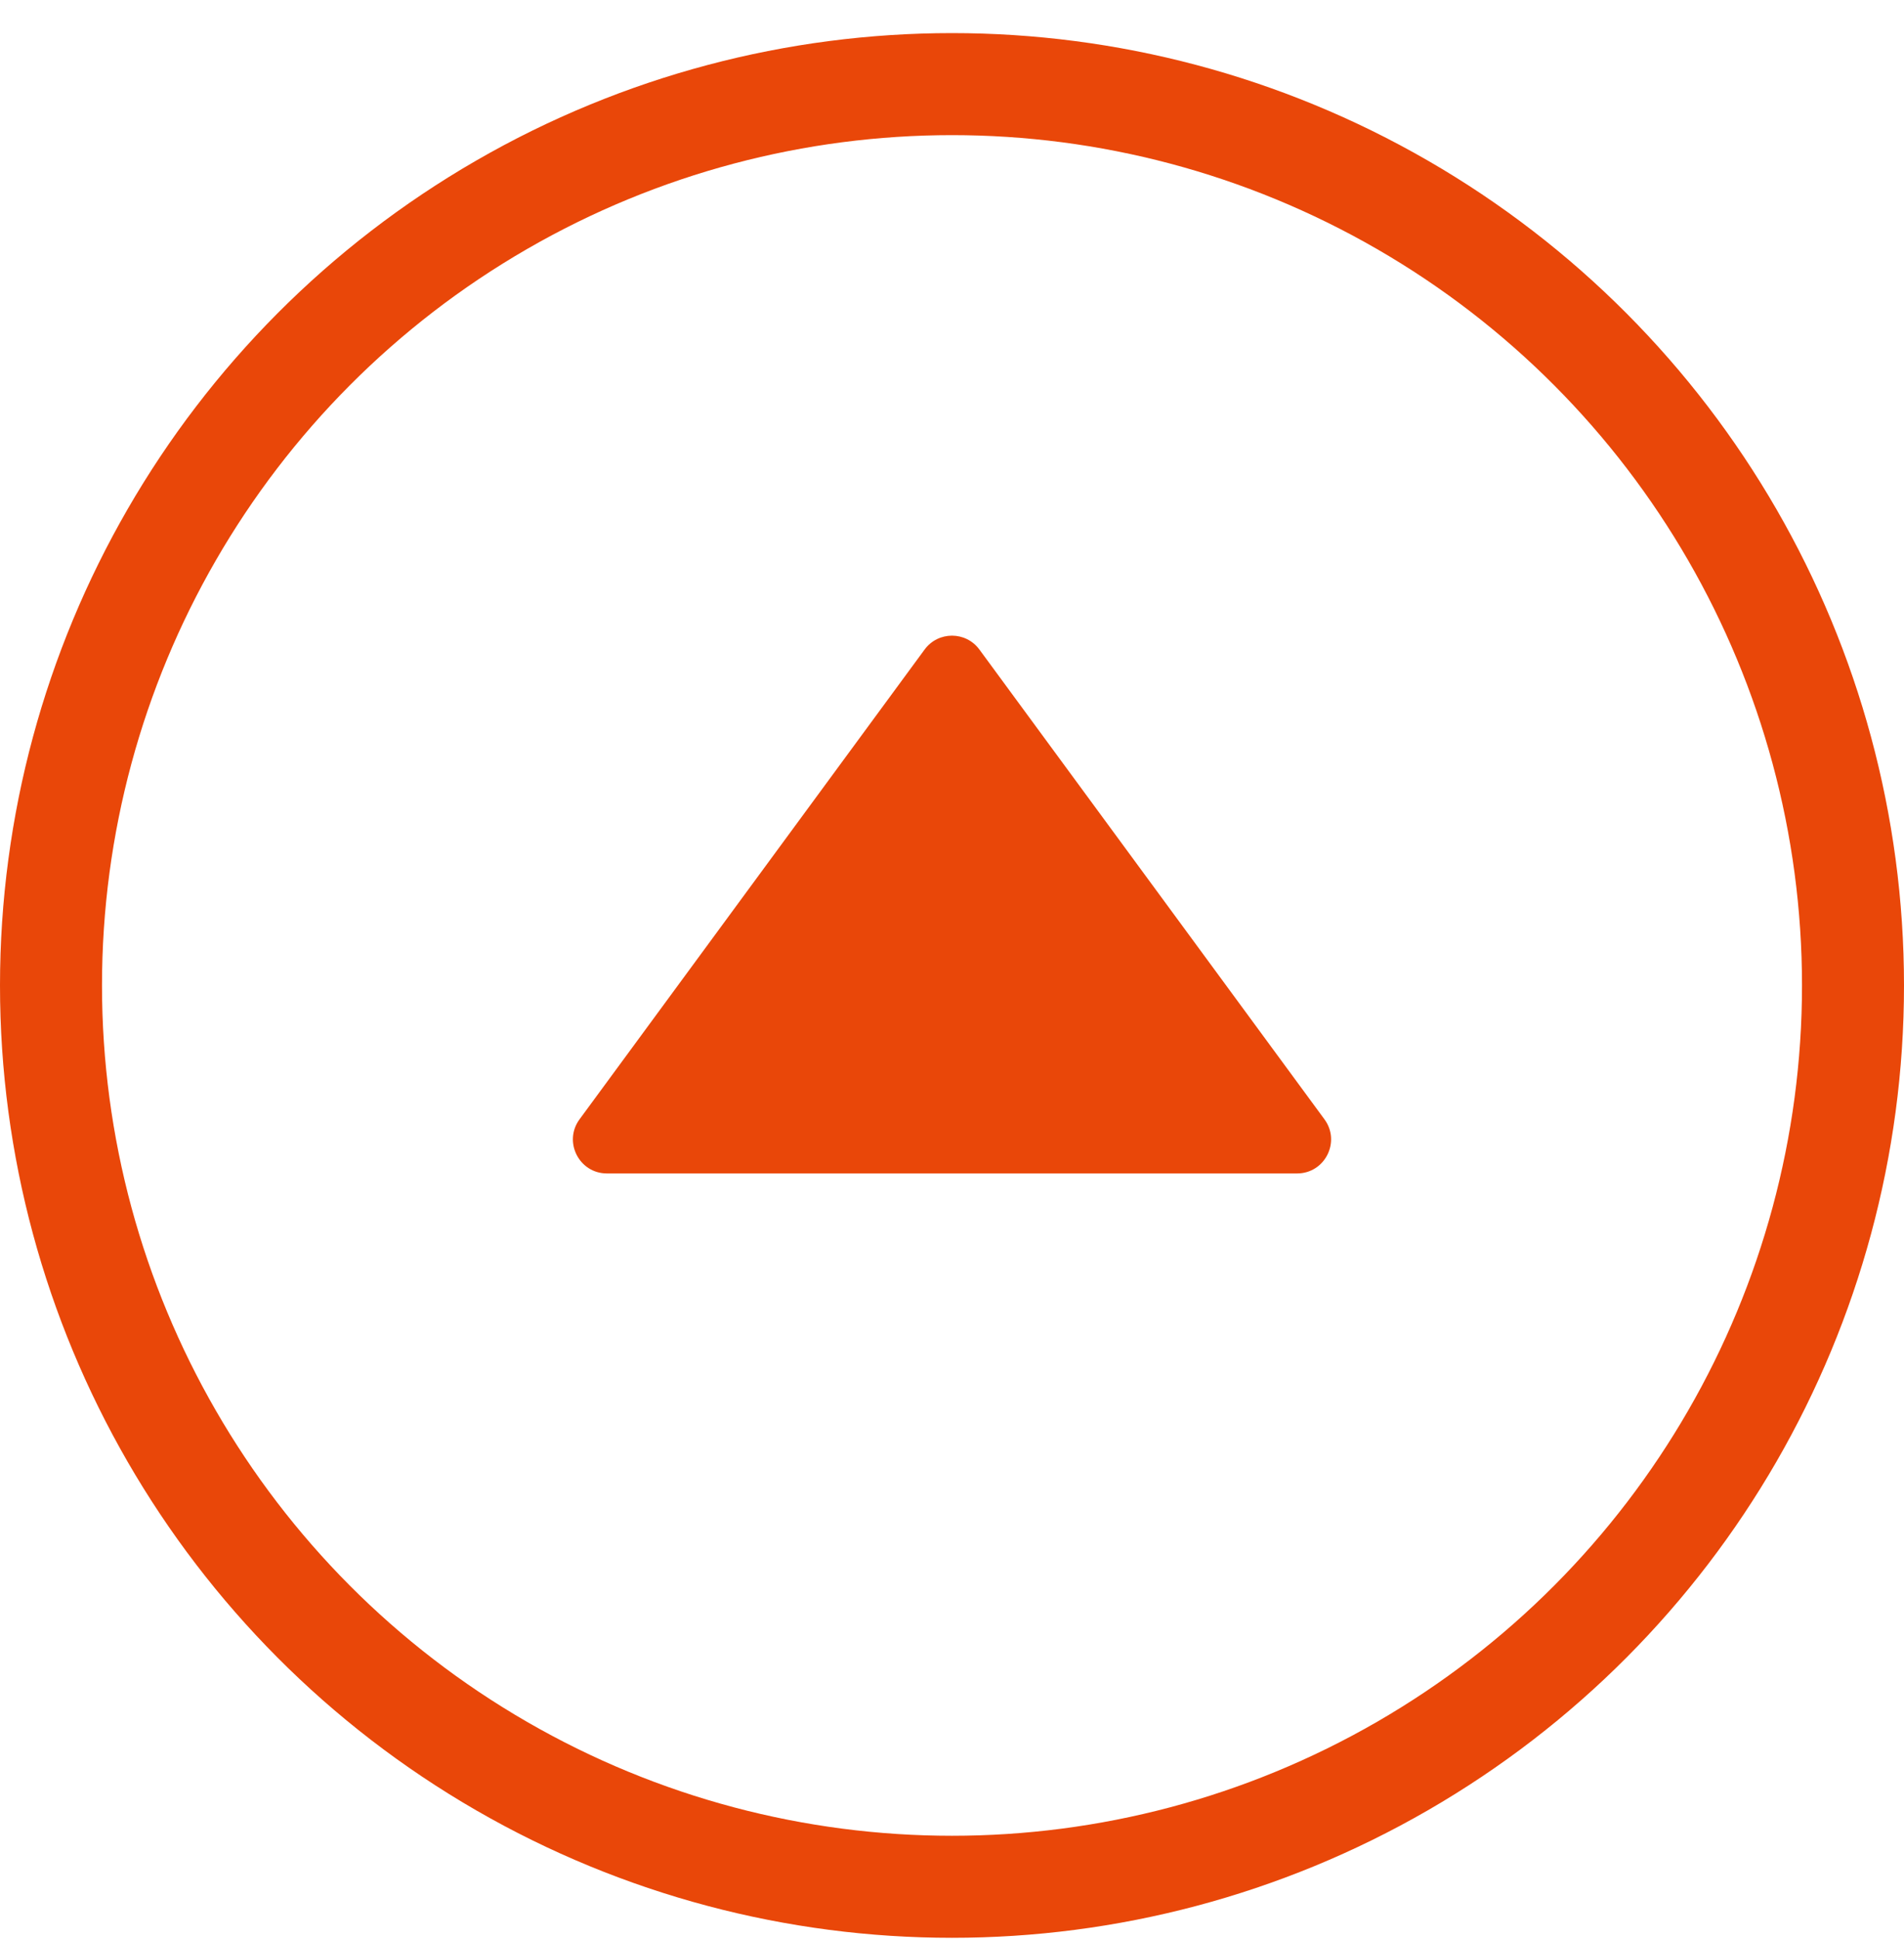
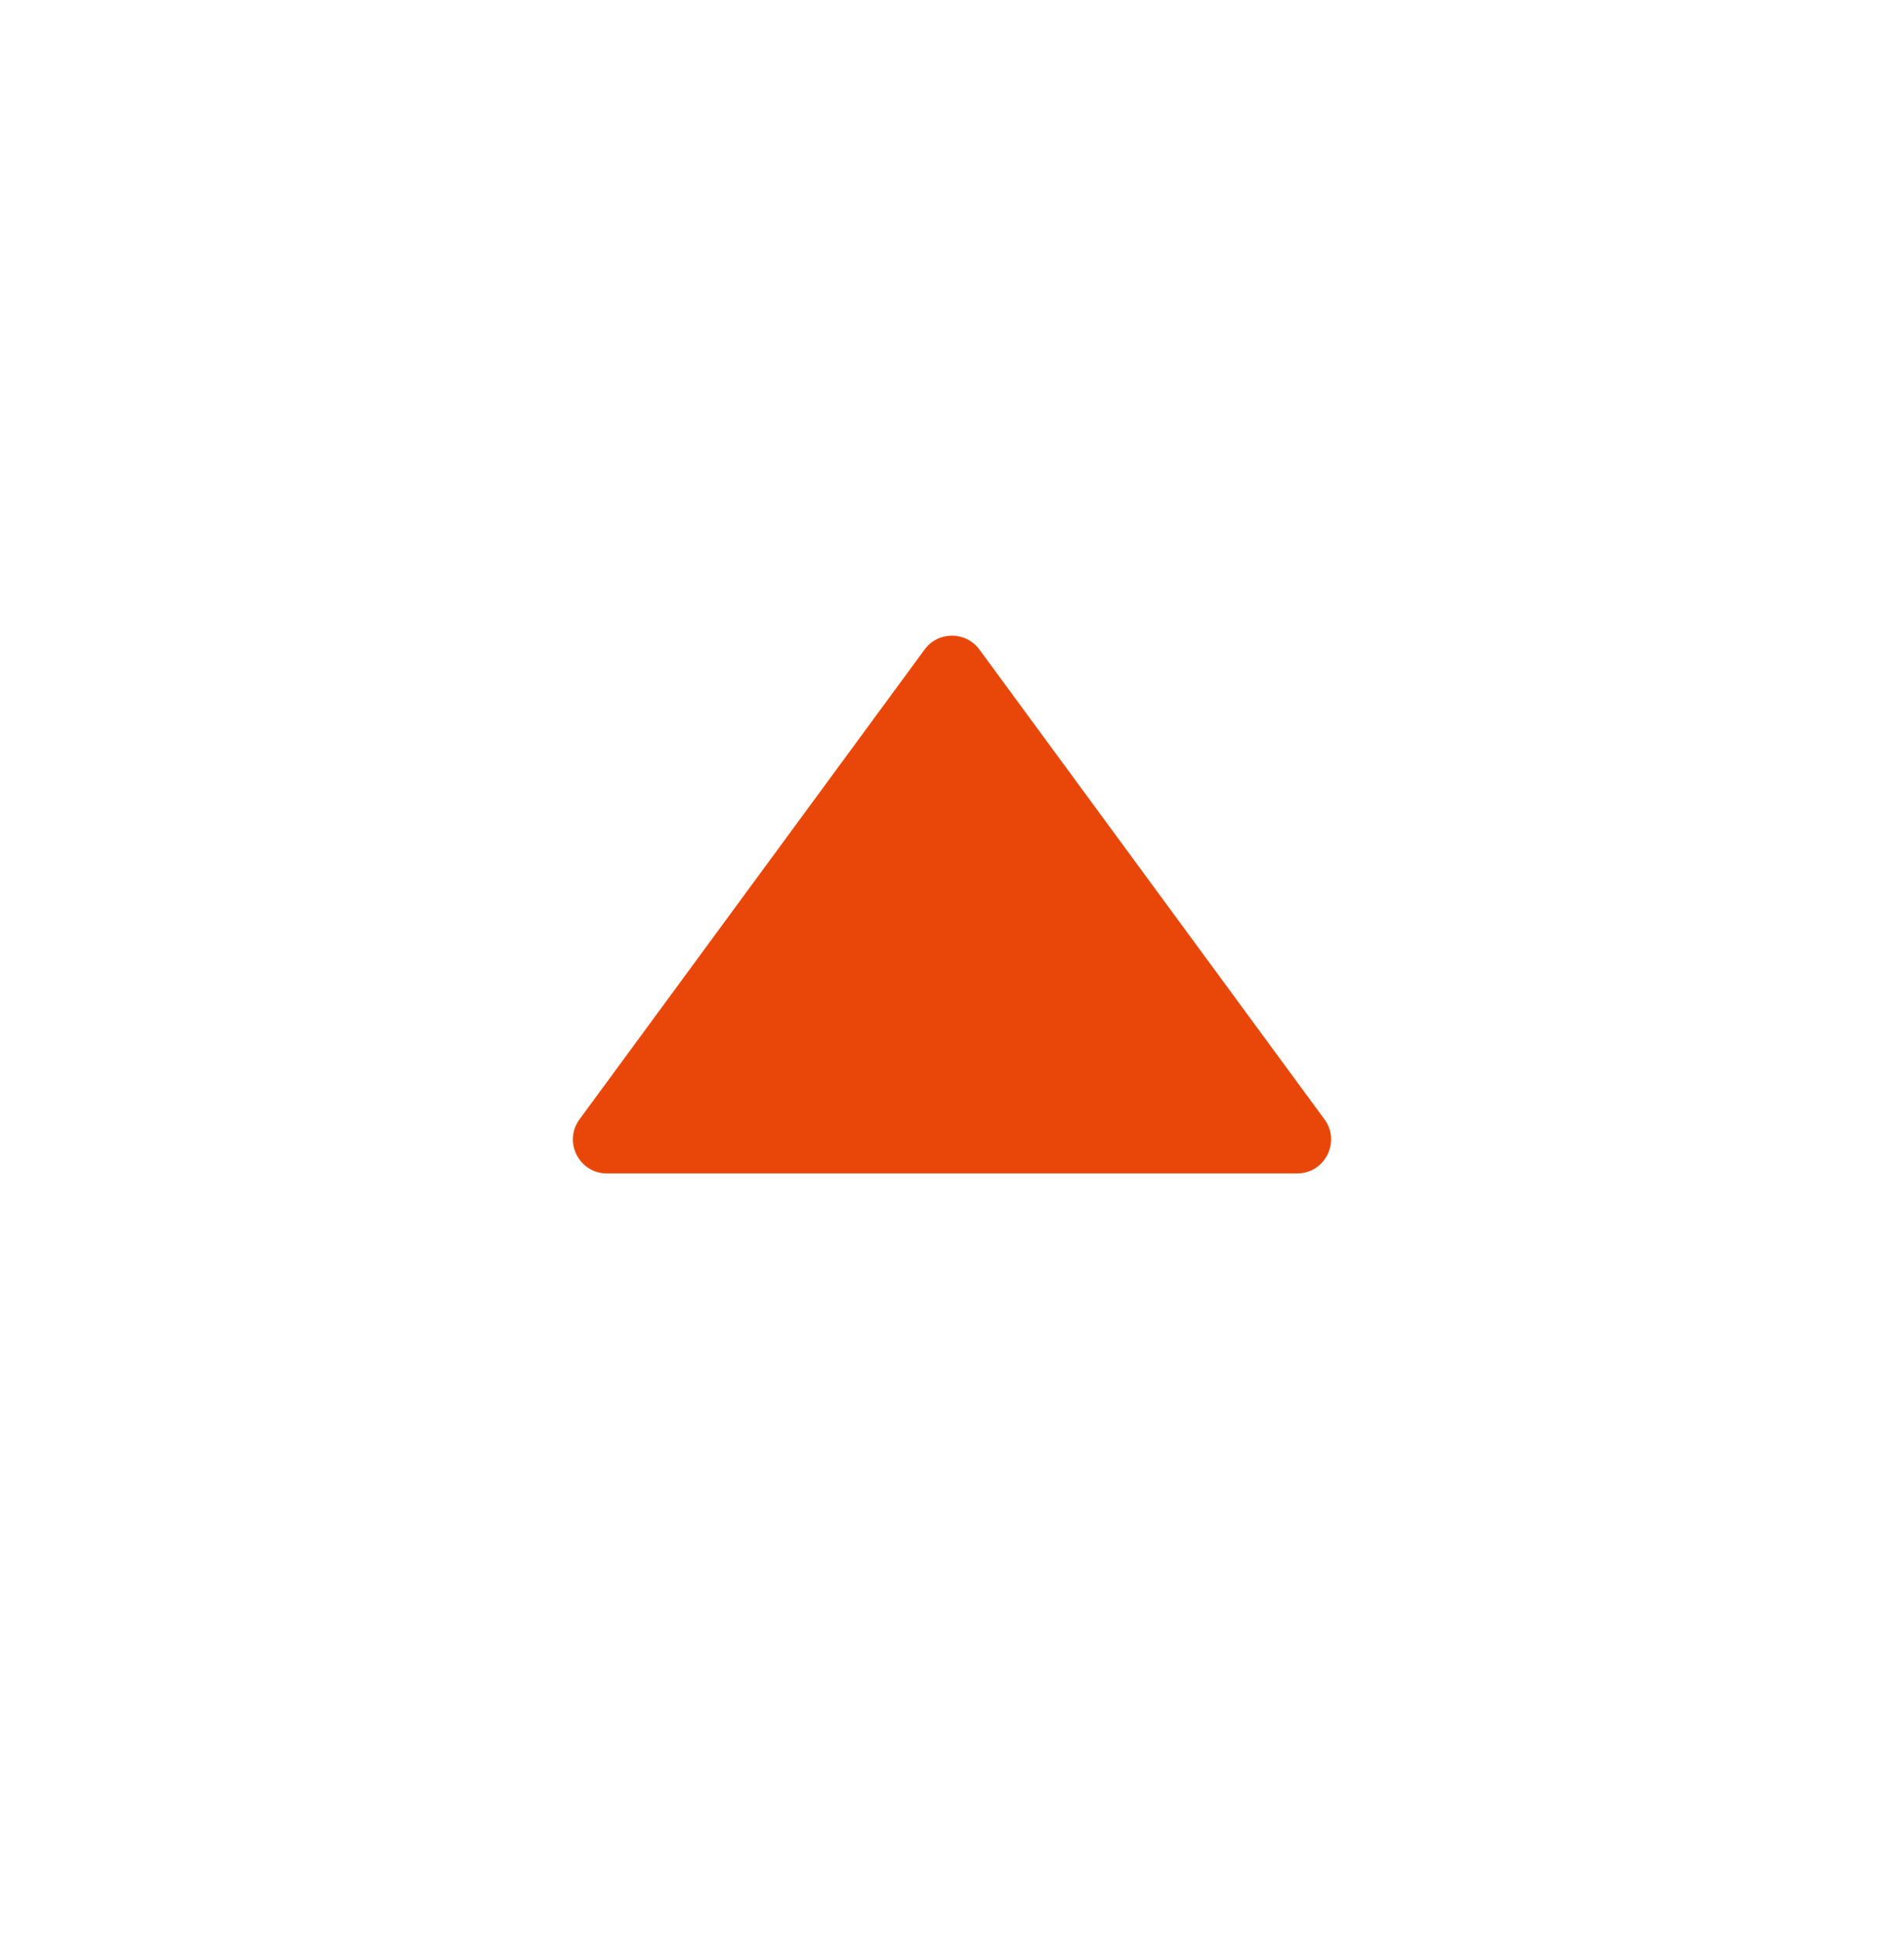
<svg xmlns="http://www.w3.org/2000/svg" viewBox="0 0 56 57" fill="none">
-   <circle cx="28" cy="28.973" r="26.5" stroke="#E94709" stroke-width="3" />
  <path d="M27.194 19.097C27.594 18.553 28.406 18.553 28.806 19.097L38.954 32.908C39.44 33.568 38.968 34.5 38.149 34.5H17.851C17.032 34.5 16.56 33.568 17.046 32.908L27.194 19.097Z" fill="#E94709" />
</svg>